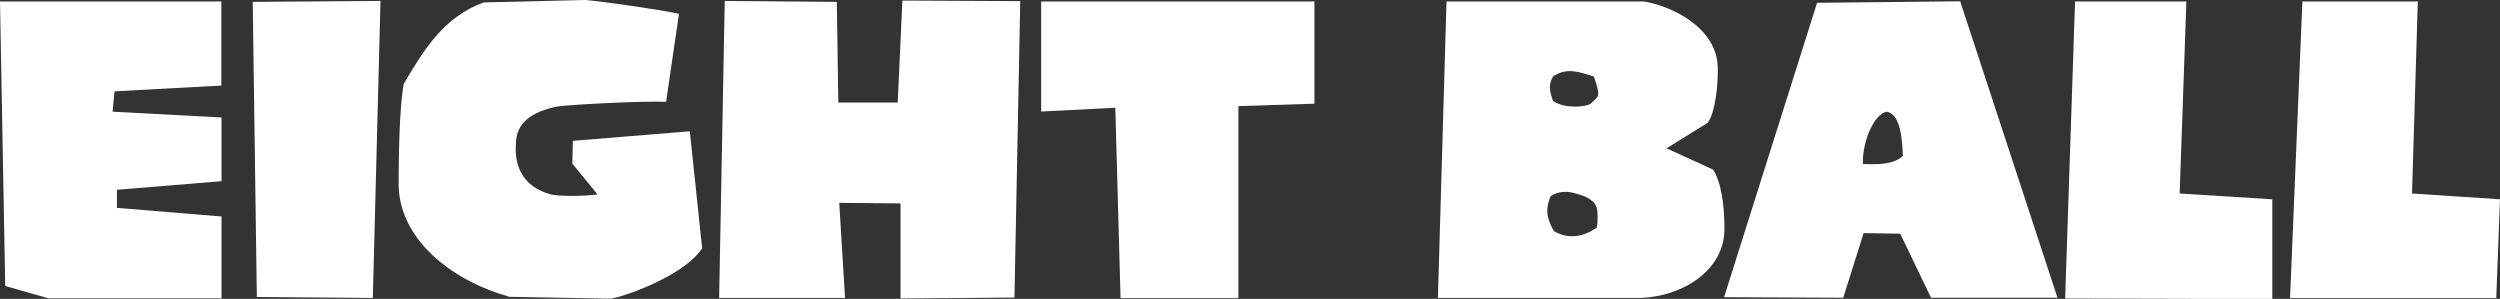
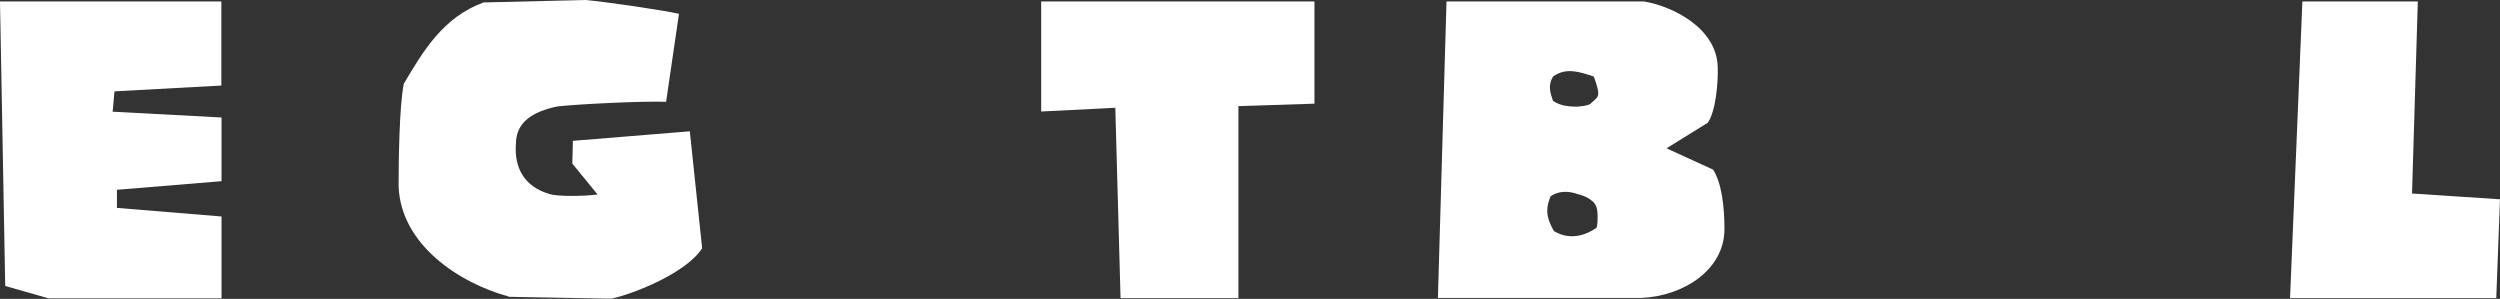
<svg xmlns="http://www.w3.org/2000/svg" id="b" viewBox="0 0 133.84 16">
  <rect x="0" y="0" width="133.84" height="16" fill="#333333" stroke="none" />
  <defs>
    <style>.d{fill:#fff;}</style>
  </defs>
  <g id="c">
    <path class="d" d="M0,.08h11.85v4.5l-5.72.31-.1,1.09,5.83.31v3.41l-5.6.46v.97l5.6.46v4.38H2.59l-2.31-.66L0,.08Z" />
-     <path class="d" d="M13.53.1l6.84-.05-.41,15.9-6.21-.05L13.53.1Z" />
    <path class="d" d="M27.22,15.87c-2.62-.71-5.77-2.77-5.88-5.9,0-1.2.03-4.3.28-5.49,1.04-1.76,2.11-3.56,4.27-4.35l5.47-.13c1.07.1,4.07.53,4.99.74l-.69,4.71c-1.25-.05-4.83.13-5.83.25-1.32.28-2.21.84-2.21,2.01-.1,1.27.46,2.29,1.78,2.67.38.15,1.93.13,2.59.03l-1.35-1.65.03-1.22,6.26-.51.66,6.26c-.86,1.35-3.79,2.49-4.88,2.7l-5.49-.1Z" />
-     <path class="d" d="M38.8.05l6,.05.08,5.39h3.18L48.31.03l6.31.03-.31,15.87-6.1.05v-5.09l-3.28-.03.31,5.09h-6.74L38.8.05Z" />
    <path class="d" d="M59.71,5.77l-3.97.2V.08h14.63v5.47l-4.07.13v10.28h-6.31l-.28-10.17Z" />
    <path class="d" d="M77.44.08h10.58c1.5.25,3.87,1.4,3.94,3.49.03.84-.1,2.37-.53,3l-2.21,1.37,2.49,1.14c.46.71.61,1.98.61,3.18,0,2.19-2.19,3.59-4.45,3.69h-10.89l.46-15.87ZM85.53,11.6c0-.33-.03-.69-.36-.89-.25-.2-.48-.25-.74-.33-.43-.15-.99-.18-1.42.13-.2.53-.33.97.18,1.86.33.2,1.17.59,2.29-.18.05-.23.05-.38.05-.58ZM85.15,5.55c.46-.41.56-.36.18-1.45-.76-.25-1.48-.51-2.19,0-.28.48-.15.86,0,1.3.41.28.89.31,1.32.31.23-.03.46-.03.69-.15Z" />
-     <path class="d" d="M97.28.15l7.66-.08,5.21,15.87h-6.77l-1.65-3.43-1.96-.03-1.09,3.46-6.38-.03L97.28.15ZM101,5.98c-.69.15-1.3,1.6-1.27,2.8.81.03,1.65.03,2.14-.43-.03-.92-.13-2.24-.86-2.37Z" />
-     <path class="d" d="M111.1.08h5.95l-.36,10.28,4.96.31v5.34l-11.09-.03.53-15.9Z" />
    <path class="d" d="M123.26.08h6.18l-.31,10.28,4.71.31-.2,5.29h-11.04l.66-15.87Z" />
  </g>
</svg>